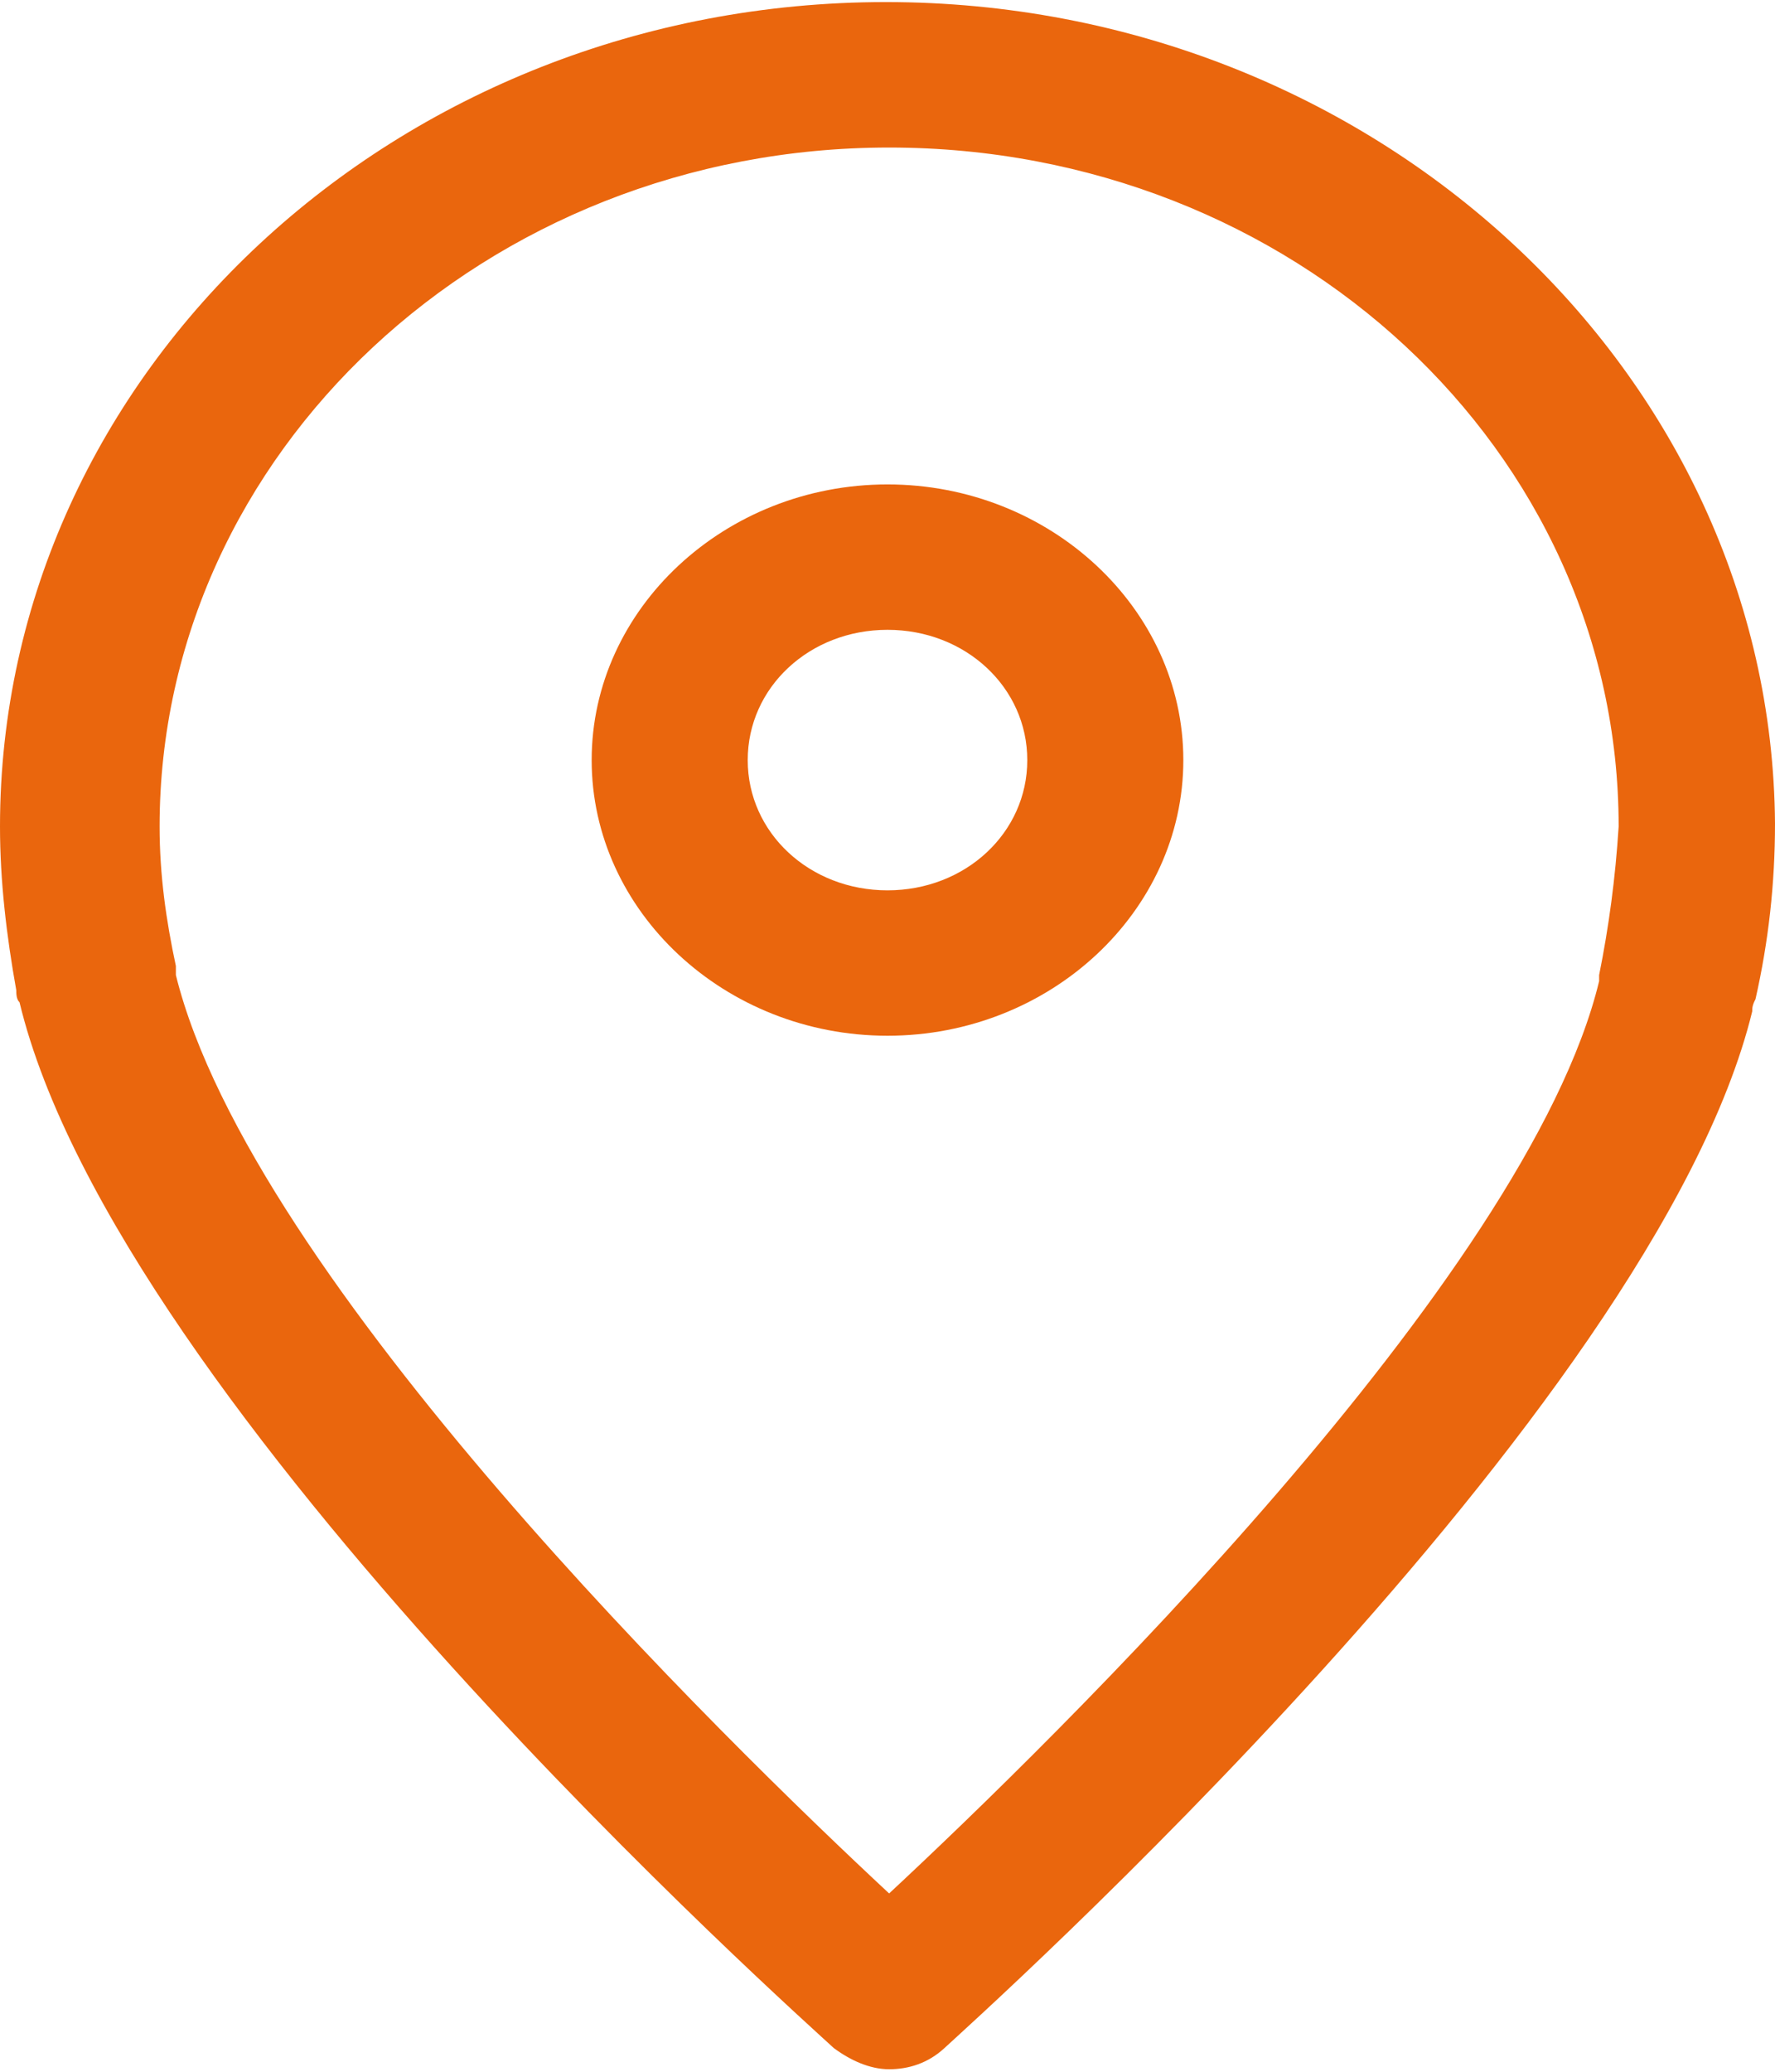
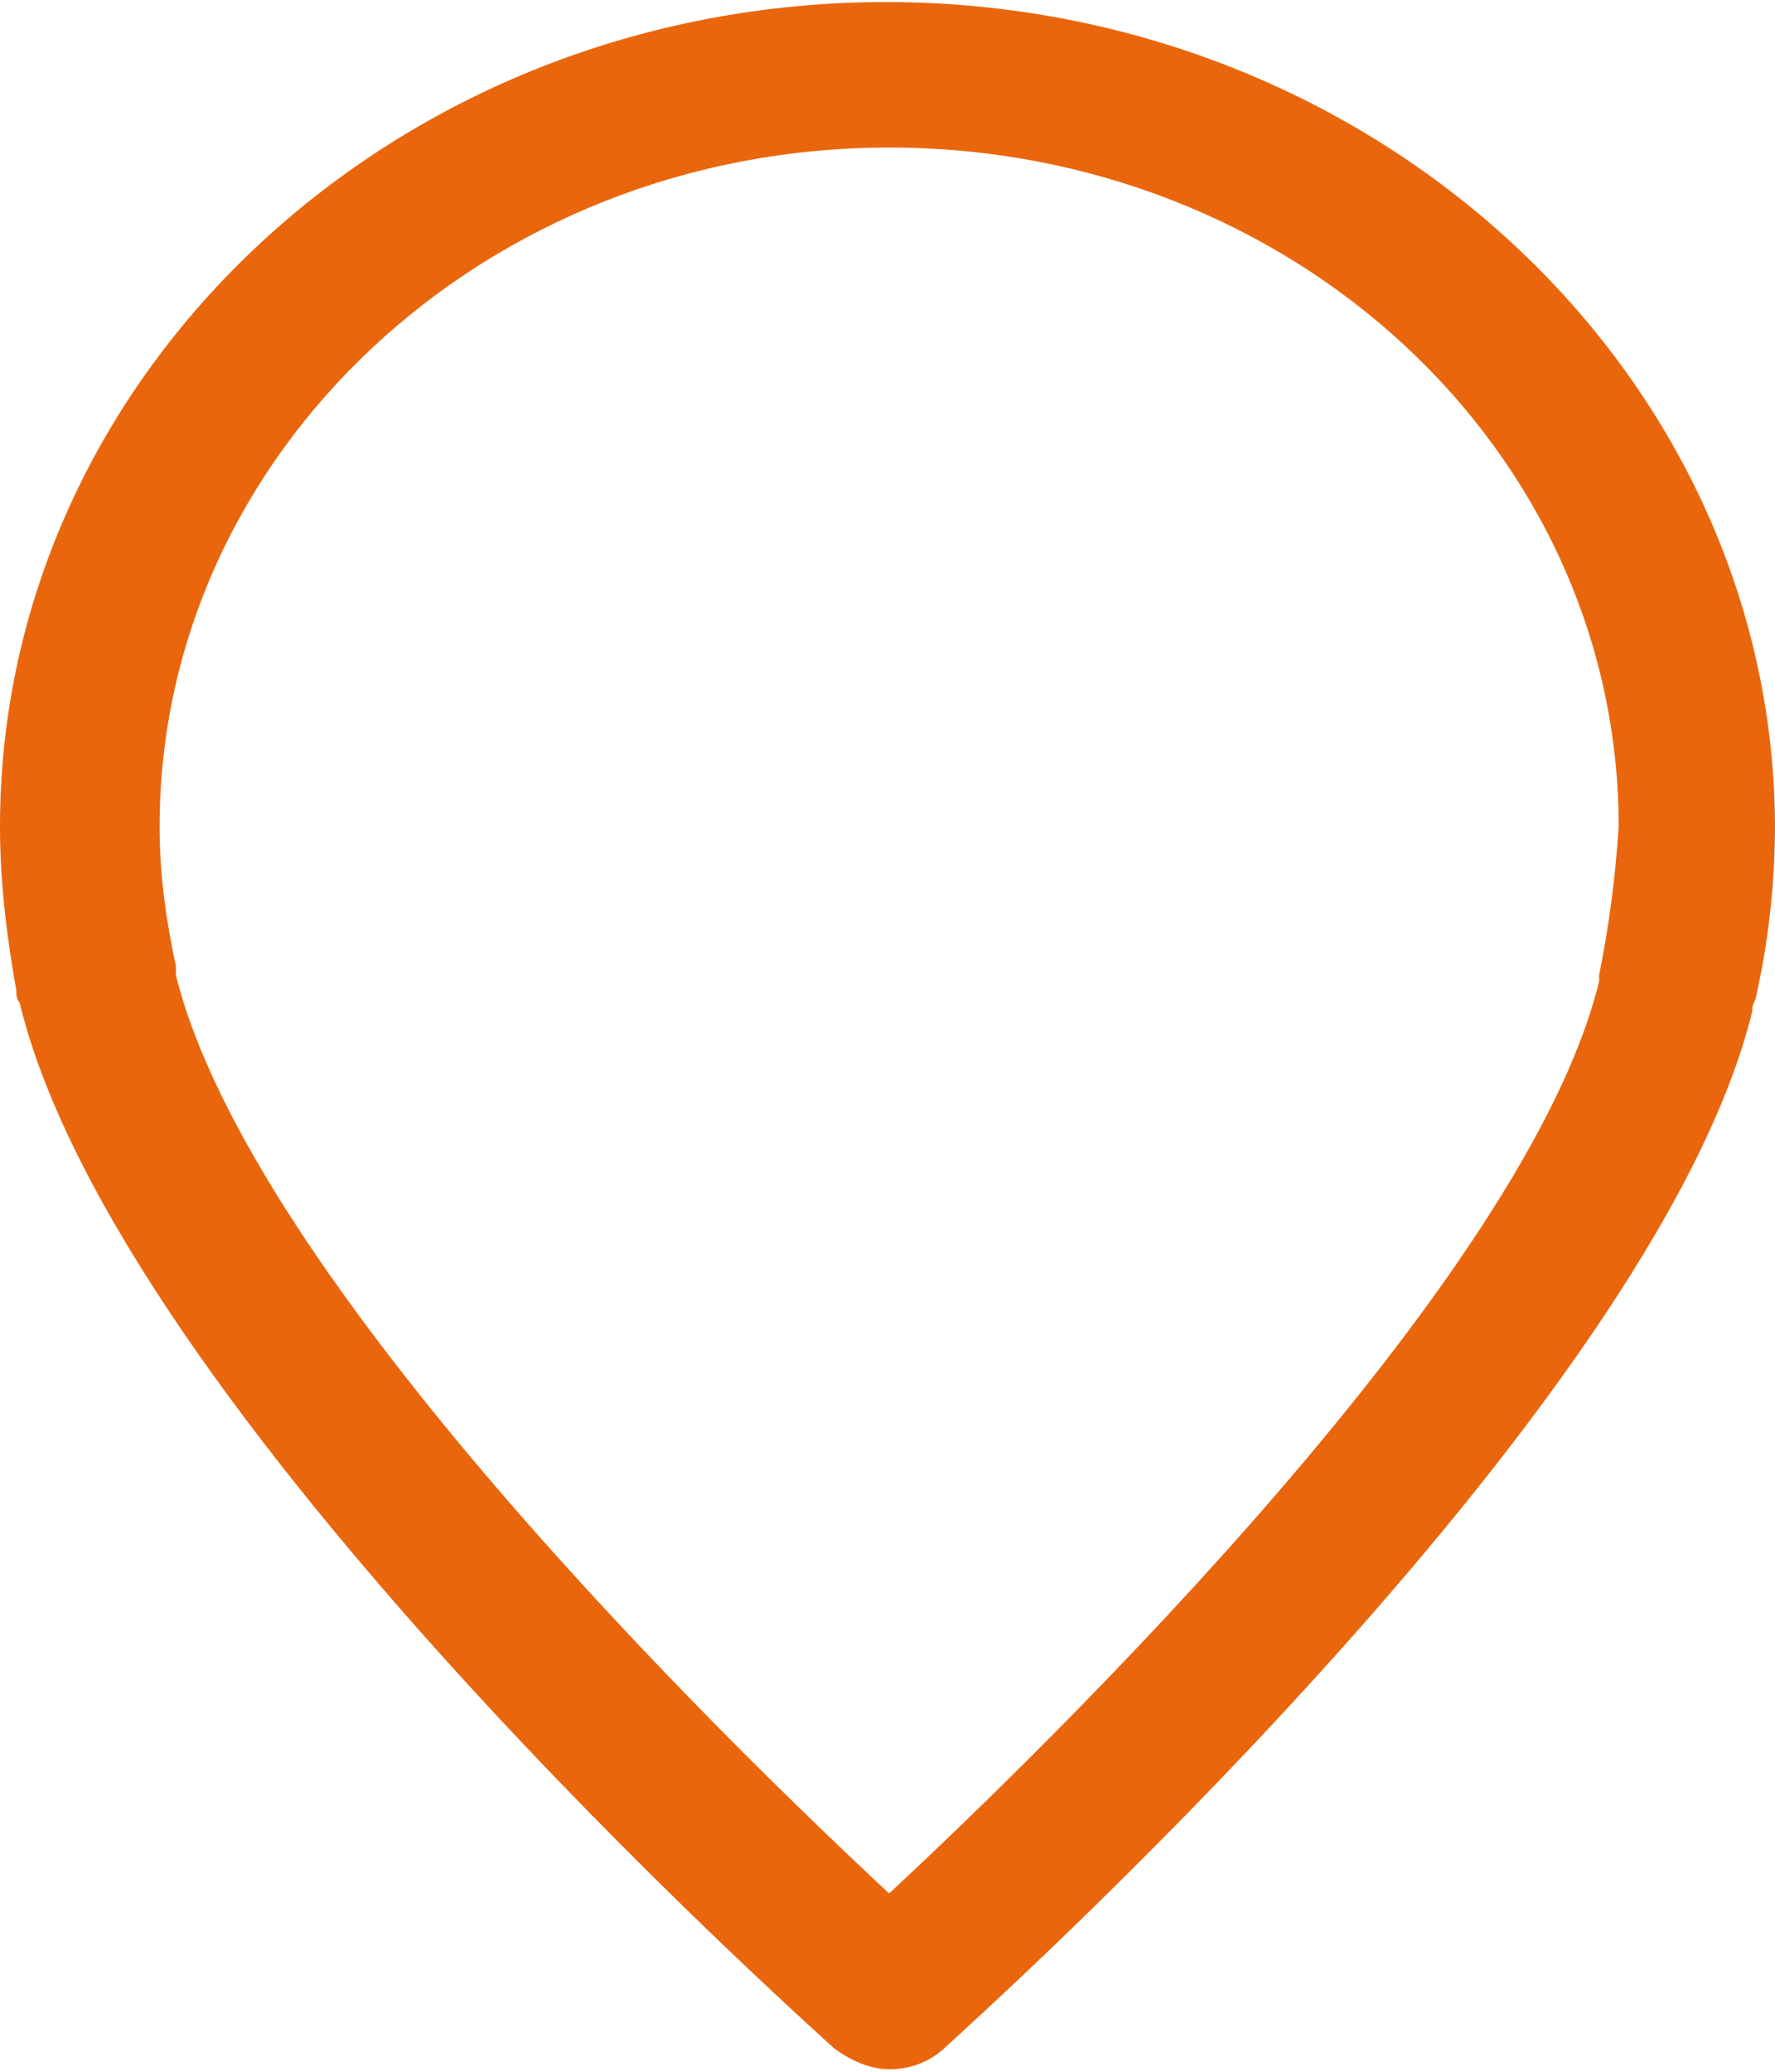
<svg xmlns="http://www.w3.org/2000/svg" width="24" height="28" viewBox="0 0 24 28" fill="none">
  <path d="M11.978 0.028C5.372 0.028 0 5.026 0 11.17C0 11.908 0.088 12.645 0.22 13.383C0.22 13.424 0.22 13.505 0.264 13.546C1.585 19.036 10.877 27.311 11.273 27.679C11.494 27.843 11.758 27.966 12.022 27.966C12.286 27.966 12.55 27.884 12.771 27.679C13.167 27.311 22.371 19.077 23.692 13.669C23.692 13.628 23.692 13.587 23.736 13.505C23.912 12.727 24 11.949 24 11.129C23.956 5.026 18.584 0.028 11.978 0.028ZM21.622 13.178V13.26C20.653 17.274 14.224 23.542 12.022 25.59C9.82 23.542 3.391 17.274 2.378 13.178V13.055C2.246 12.44 2.158 11.826 2.158 11.17C2.158 6.132 6.561 1.994 12.022 1.994C17.483 1.994 21.886 6.091 21.886 11.17C21.842 11.867 21.754 12.522 21.622 13.178Z" fill="#EA660D" />
-   <path d="M12 6.547C9.802 6.547 8 8.226 8 10.273C8 12.319 9.802 13.998 12 13.998C14.198 13.998 16 12.319 16 10.273C16 8.226 14.198 6.547 12 6.547ZM12 12.033C10.945 12.033 10.11 11.255 10.11 10.273C10.11 9.29 10.945 8.512 12 8.512C13.055 8.512 13.89 9.29 13.89 10.273C13.89 11.255 13.055 12.033 12 12.033Z" fill="#EA660D" />
</svg>